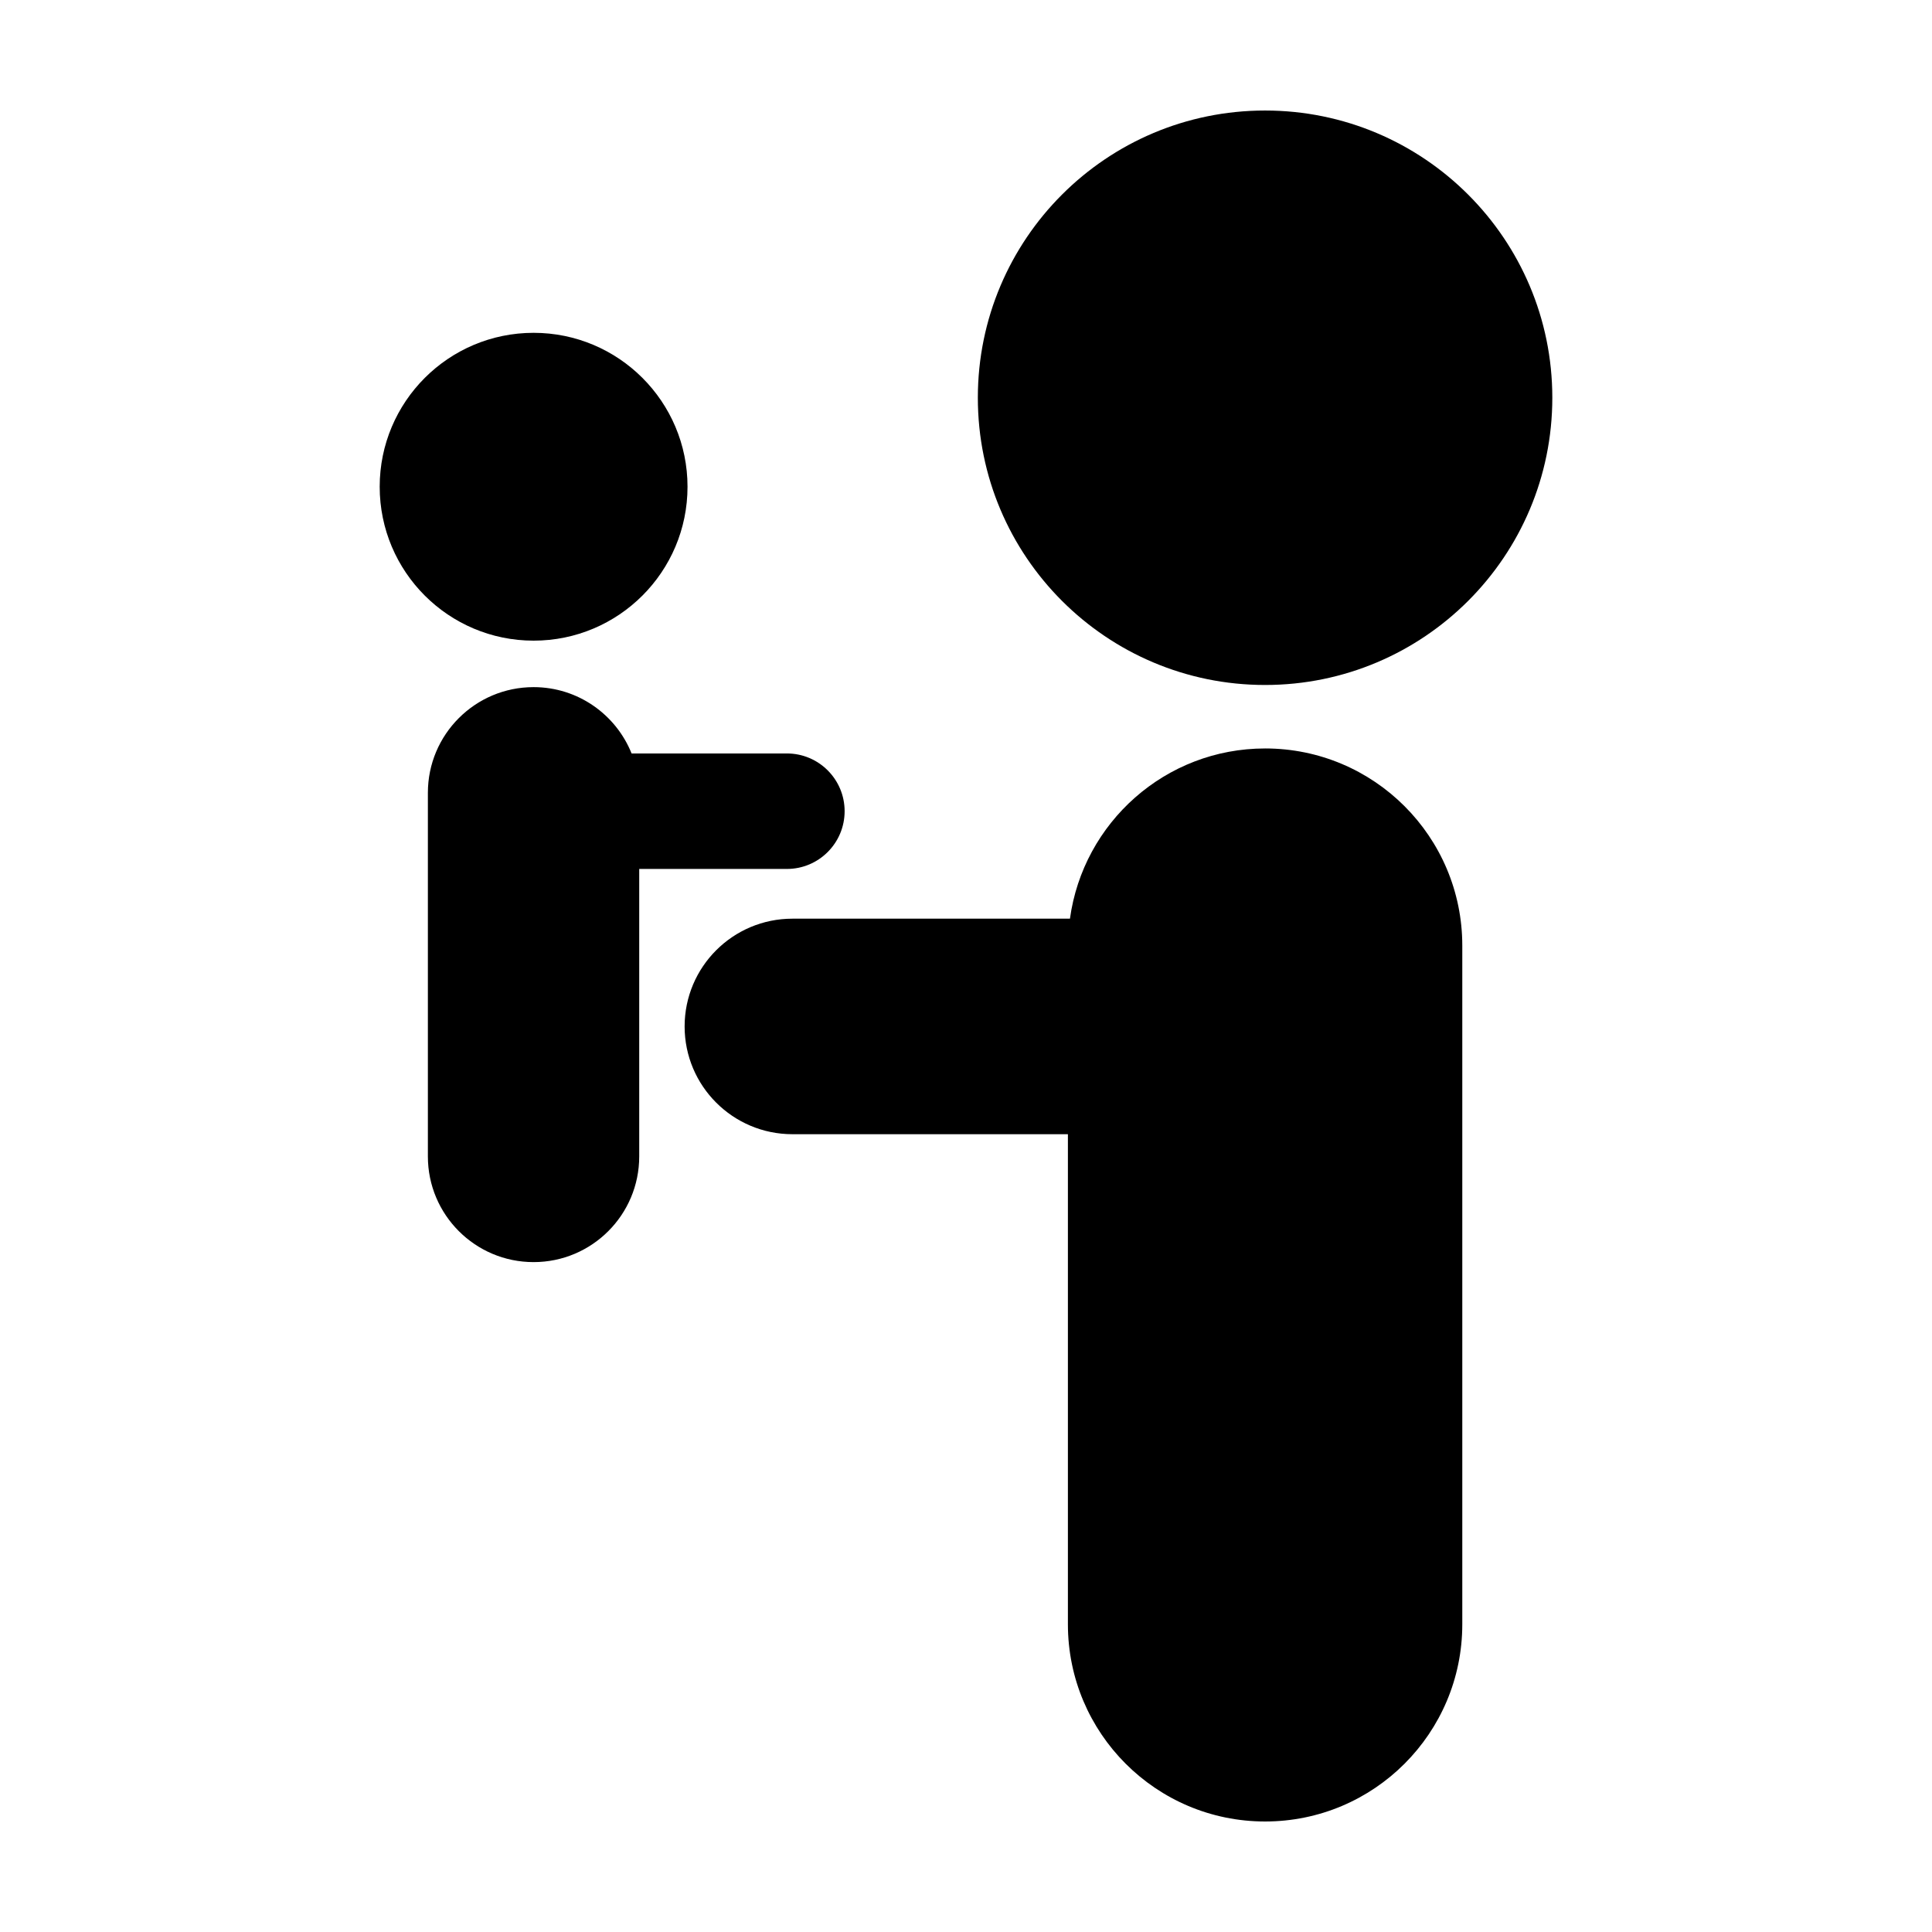
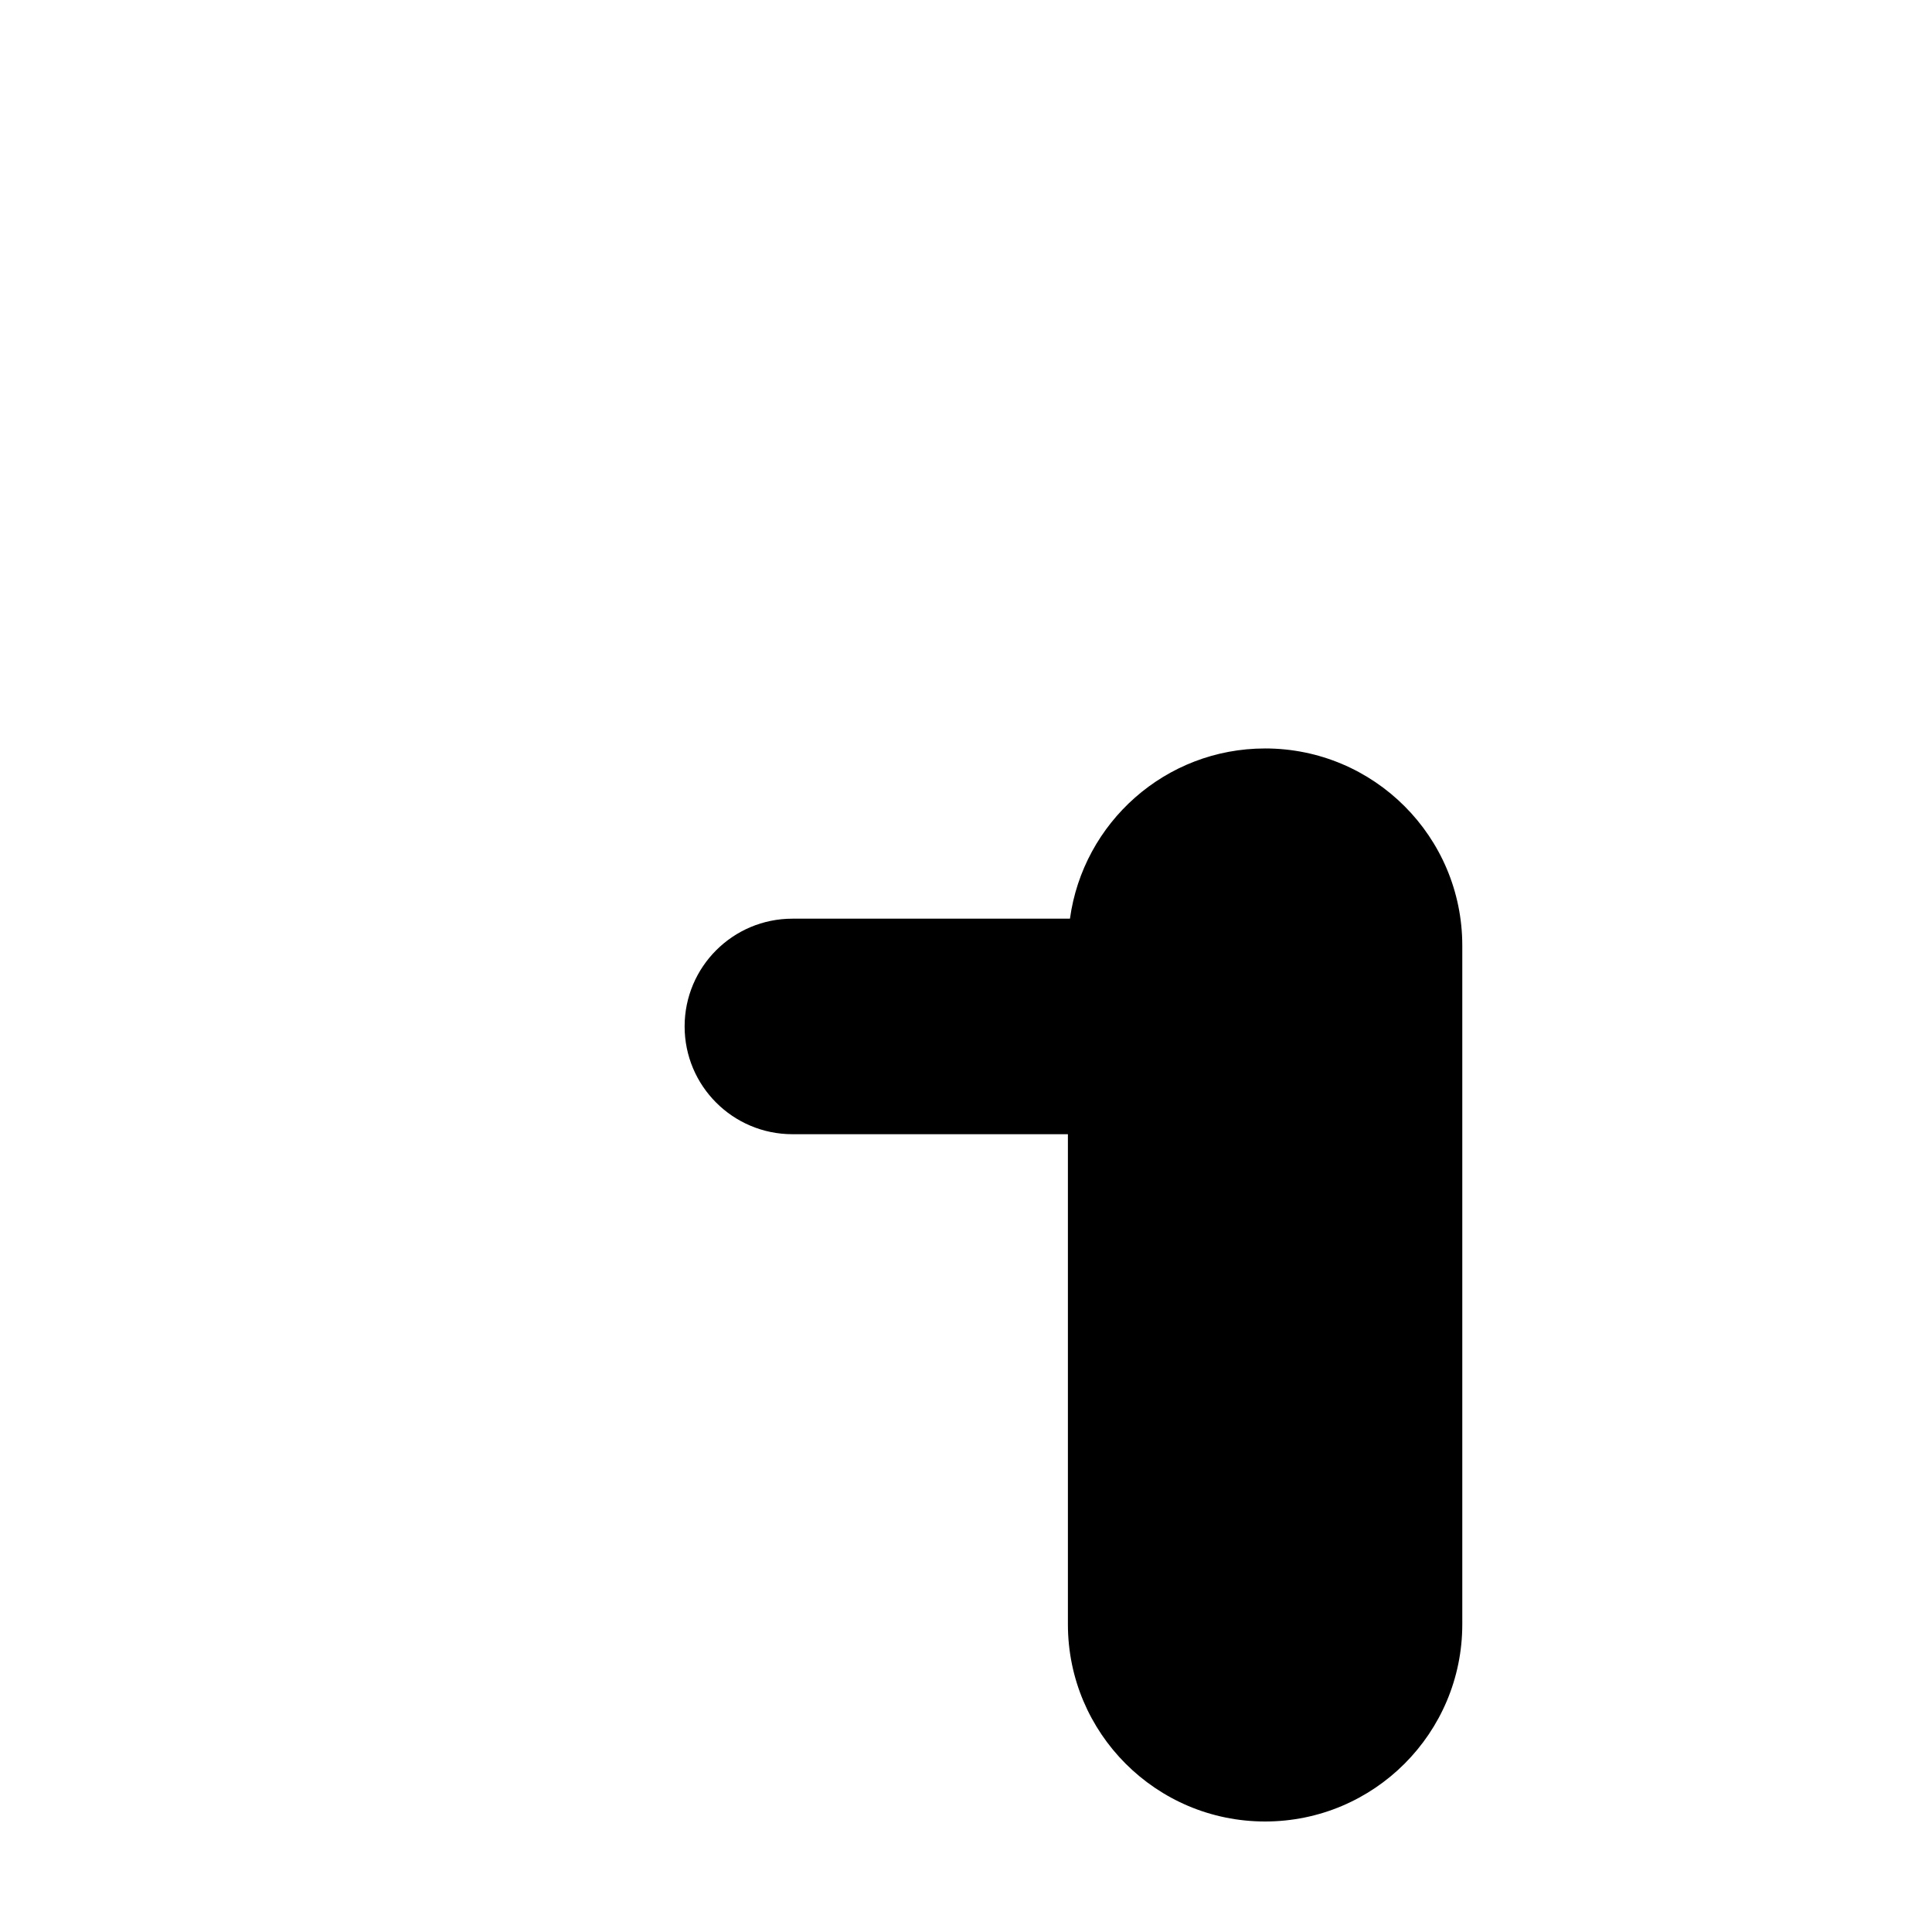
<svg xmlns="http://www.w3.org/2000/svg" fill="#000000" width="800px" height="800px" version="1.1" viewBox="144 144 512 512">
  <g>
-     <path d="m352.53 374.28c8.449 0 15.305-6.852 15.305-15.305s-6.856-15.301-15.305-15.301h-41.152c-4.137-10.297-14.199-17.578-25.977-17.578-15.461 0-28.008 12.539-28.008 28v96.367c0 15.469 12.543 28.008 28.008 28.008 15.469 0 28-12.535 28-28.008v-76.184z" />
-     <path d="m326.2 272.99c0 22.527-18.262 40.789-40.789 40.789s-40.789-18.262-40.789-40.789c0-22.527 18.262-40.789 40.789-40.789s40.789 18.262 40.789 40.789" />
    <path d="m479.26 342.35c-26.418 0-48.215 19.637-51.711 45.109h-73.555c-15.77 0-28.562 12.785-28.562 28.562 0 15.766 12.793 28.555 28.562 28.555h73.012v129.88c0 28.859 23.406 52.258 52.254 52.258 28.867 0 52.262-23.402 52.262-52.262v-179.85c0-28.863-23.387-52.254-52.262-52.254z" />
-     <path d="m555.38 249.41c0 42.039-34.082 76.117-76.121 76.117-42.039 0-76.121-34.078-76.121-76.117 0-42.043 34.082-76.121 76.121-76.121 42.039 0 76.121 34.078 76.121 76.121" />
  </g>
</svg>